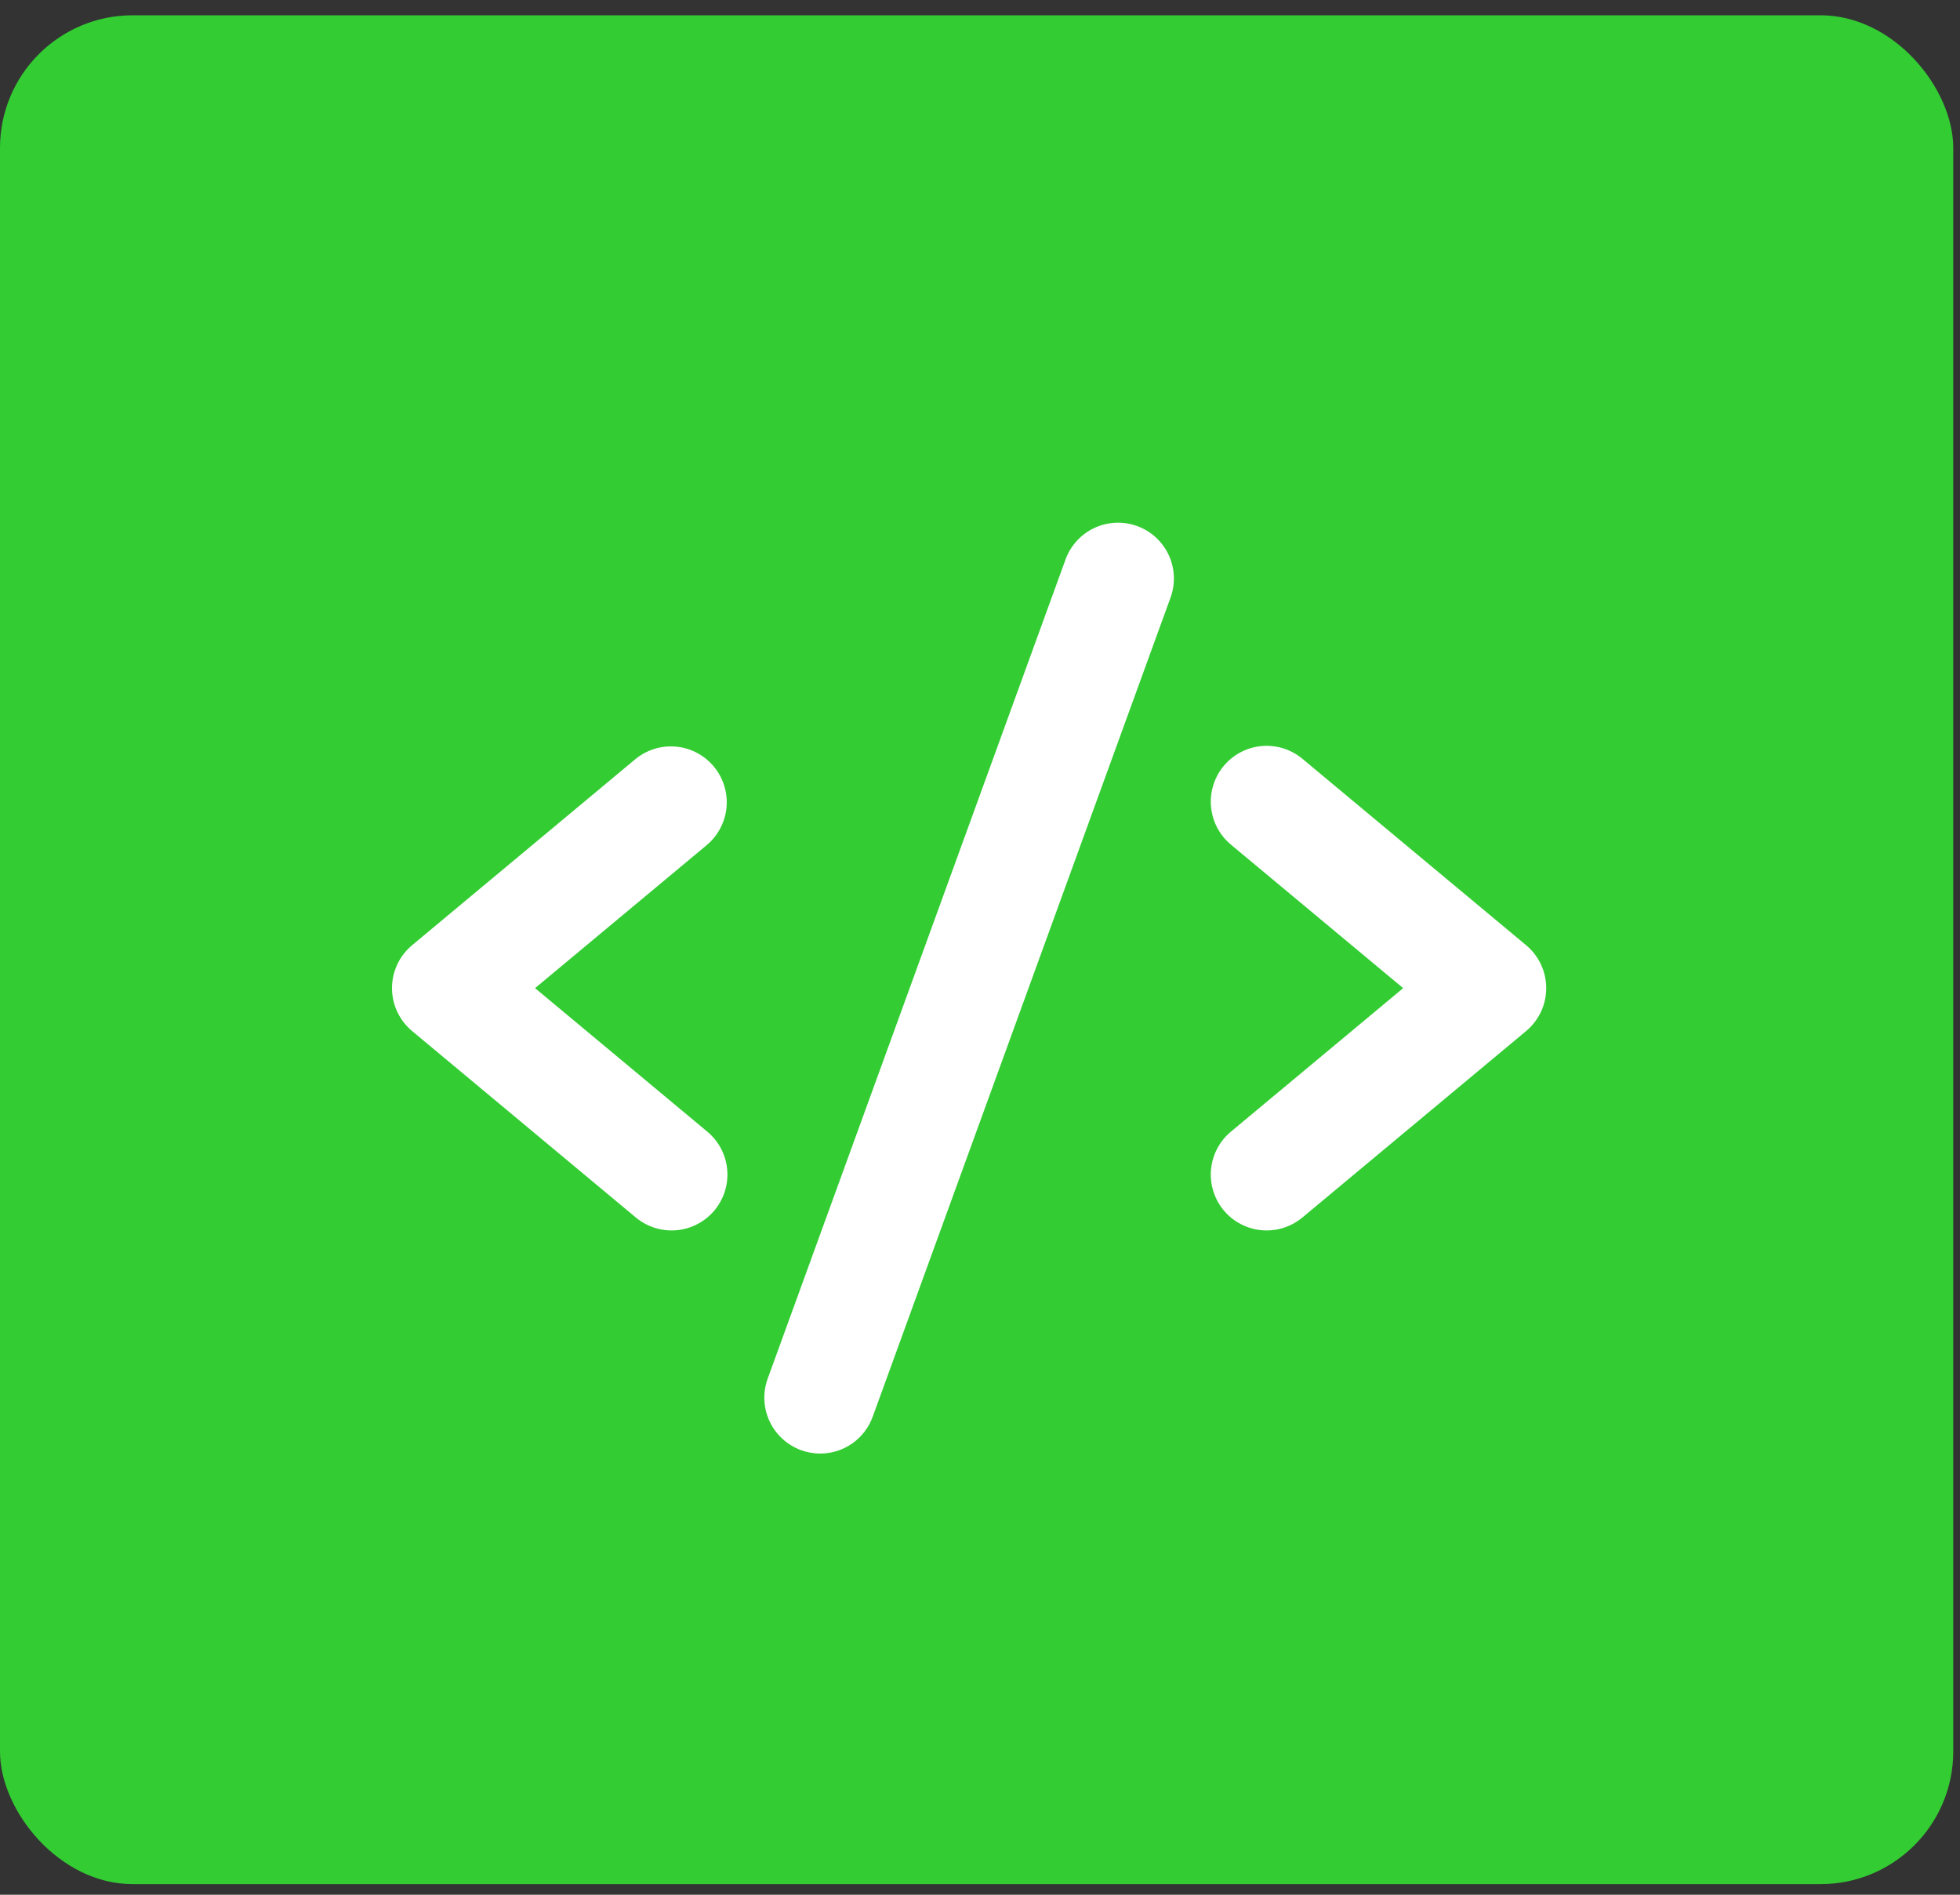
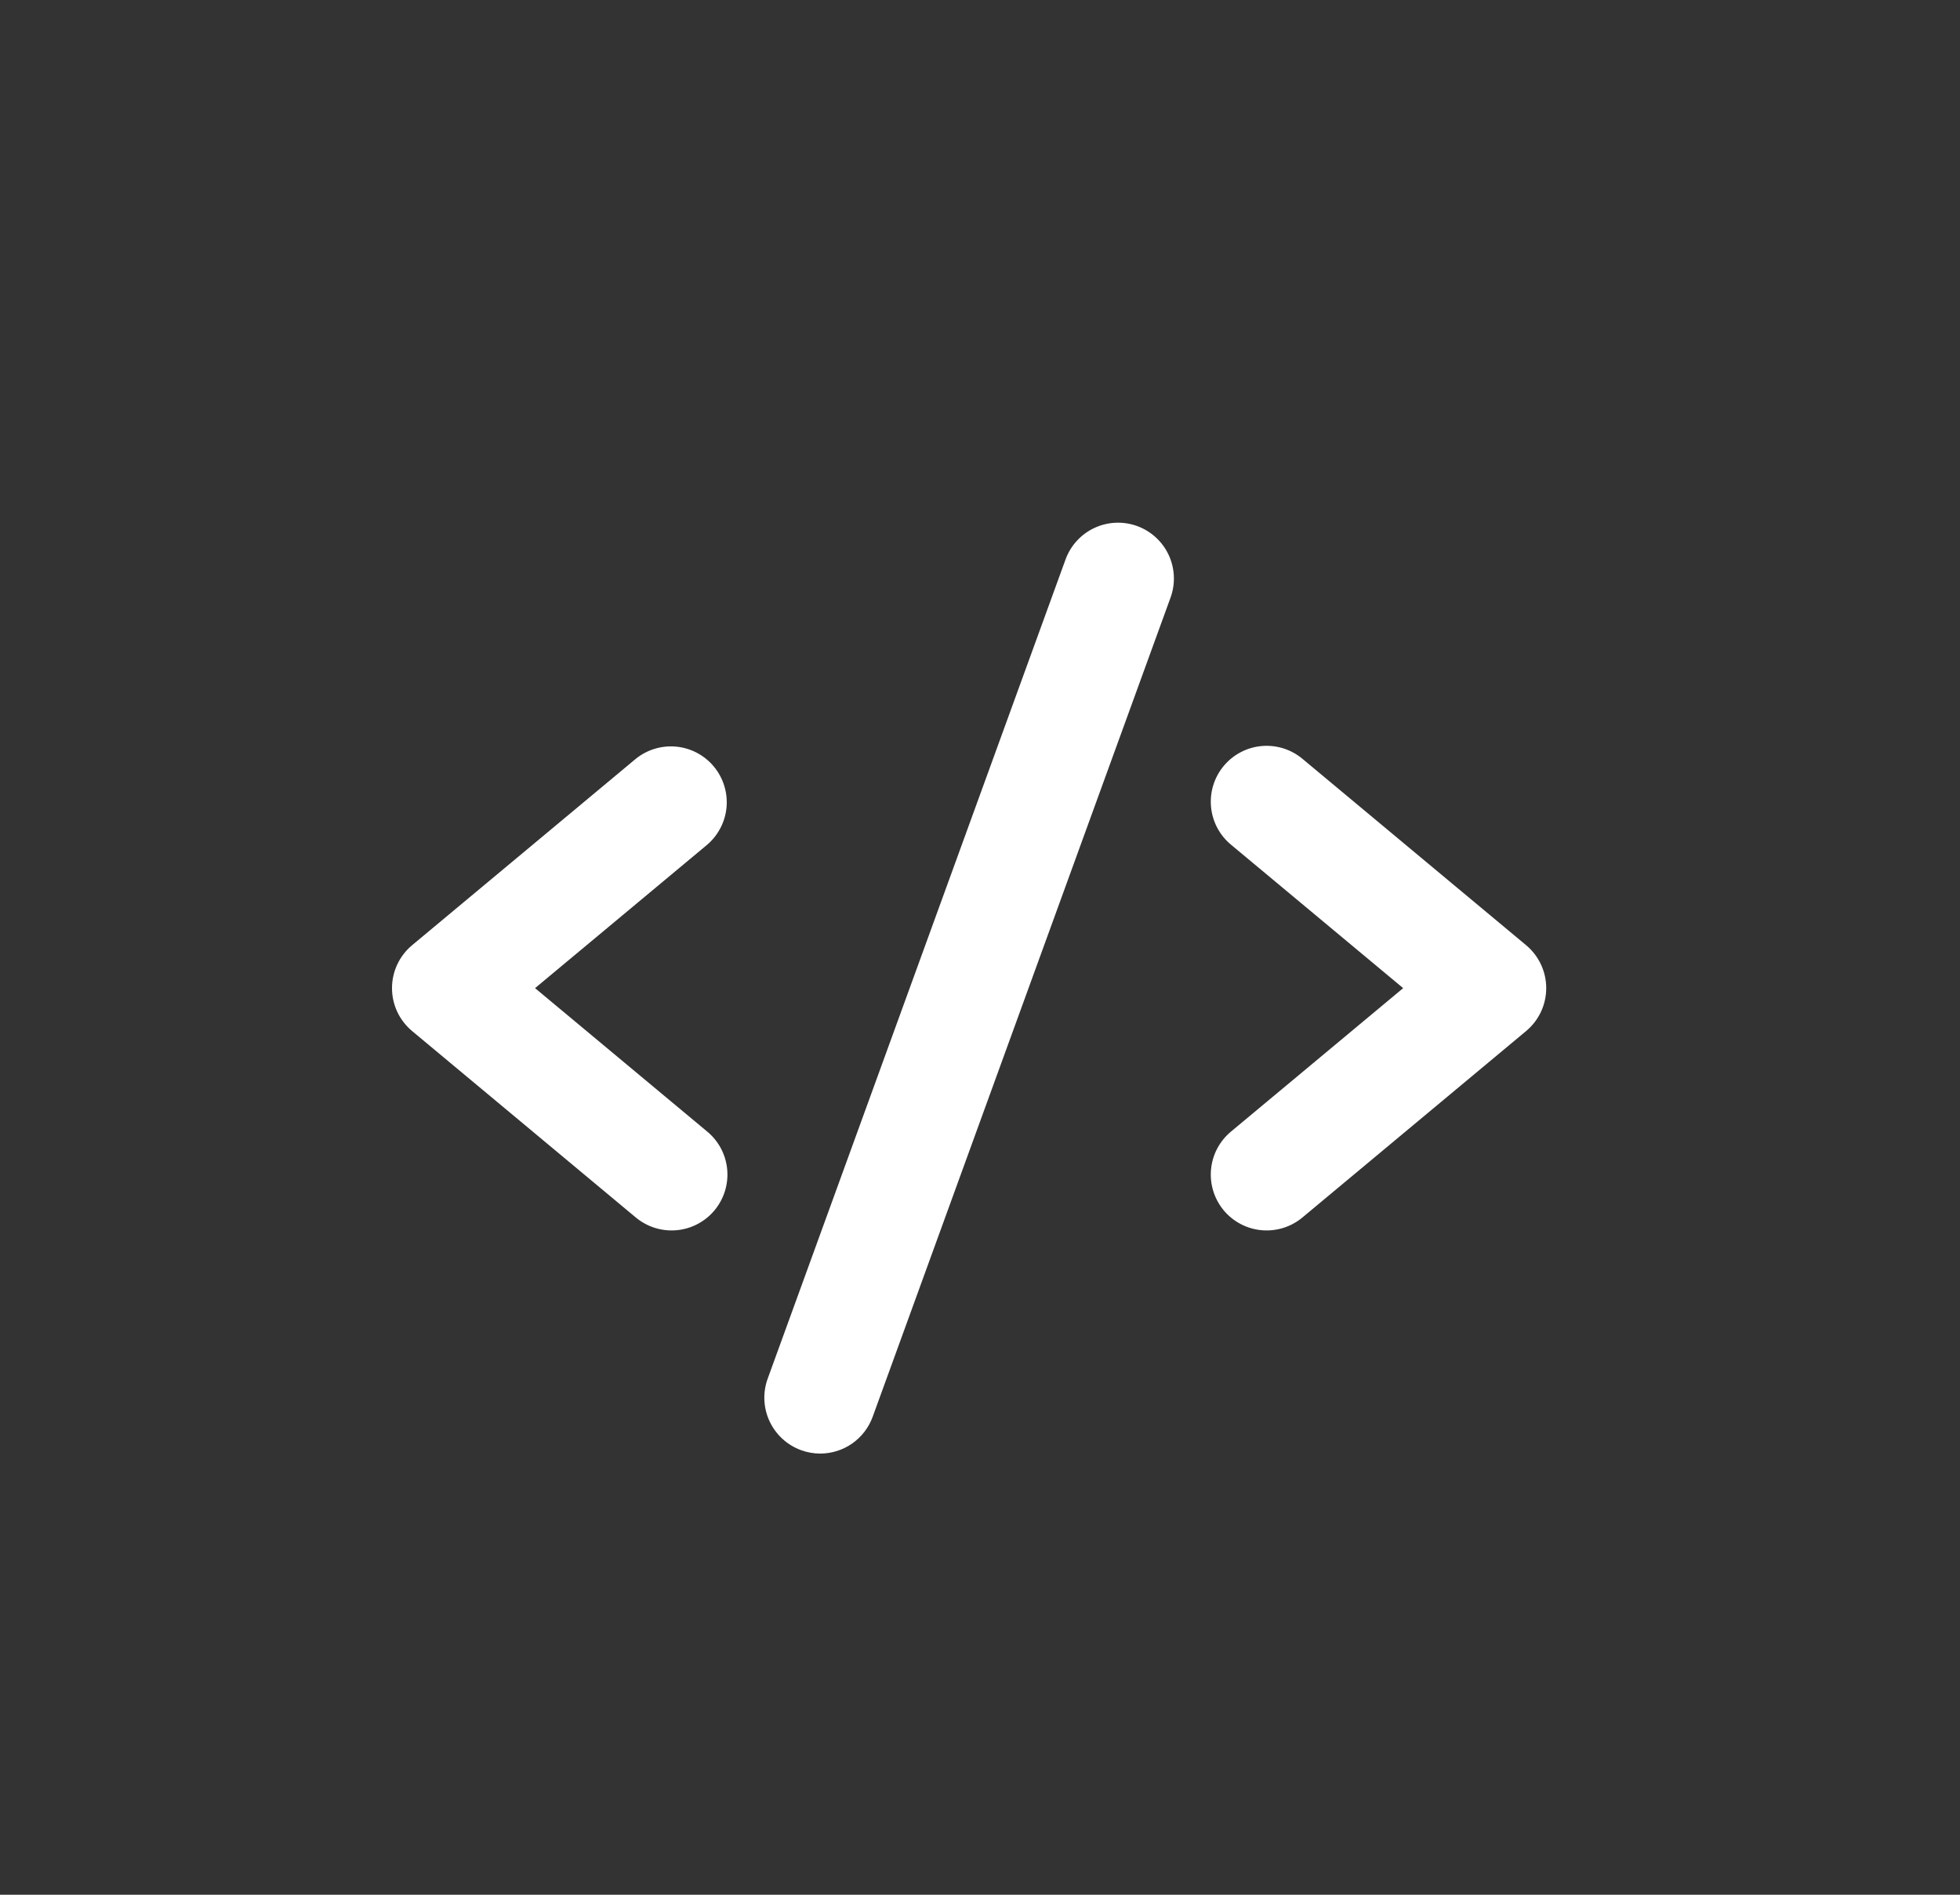
<svg xmlns="http://www.w3.org/2000/svg" fill="none" viewBox="0 0 90 87" height="87" width="90">
  <rect x="0" y="0" width="90" height="87" fill="#333333" stroke="none" />
-   <rect fill="#33CC33" rx="6.09" height="85.81" width="89.69" y="0.702" />
  <path fill="white" d="M32.464 38.794L24.569 45.372L32.464 51.95C32.726 52.164 32.942 52.428 33.102 52.727C33.261 53.026 33.359 53.353 33.391 53.69C33.423 54.027 33.388 54.367 33.288 54.691C33.188 55.014 33.025 55.314 32.809 55.575C32.592 55.835 32.326 56.049 32.026 56.206C31.726 56.363 31.398 56.459 31.061 56.488C30.724 56.517 30.384 56.48 30.061 56.377C29.739 56.275 29.44 56.109 29.181 55.891L18.923 47.342C18.634 47.101 18.402 46.8 18.242 46.46C18.083 46.119 18 45.748 18 45.372C18 44.996 18.083 44.624 18.242 44.284C18.402 43.943 18.634 43.642 18.923 43.401L29.181 34.853C29.704 34.424 30.376 34.219 31.05 34.283C31.723 34.347 32.344 34.675 32.777 35.195C33.21 35.715 33.42 36.385 33.362 37.059C33.303 37.733 32.98 38.356 32.464 38.794ZM70.077 43.401L59.819 34.853C59.56 34.634 59.261 34.469 58.939 34.366C58.616 34.264 58.276 34.226 57.939 34.255C57.602 34.285 57.274 34.38 56.974 34.537C56.674 34.694 56.408 34.909 56.191 35.169C55.975 35.429 55.812 35.729 55.712 36.053C55.612 36.376 55.577 36.716 55.609 37.053C55.641 37.39 55.739 37.717 55.898 38.016C56.058 38.315 56.274 38.579 56.536 38.794L64.431 45.372L56.536 51.95C56.274 52.164 56.058 52.428 55.898 52.727C55.739 53.026 55.641 53.353 55.609 53.69C55.577 54.027 55.612 54.367 55.712 54.691C55.812 55.014 55.975 55.314 56.191 55.575C56.408 55.835 56.674 56.049 56.974 56.206C57.274 56.363 57.602 56.459 57.939 56.488C58.276 56.517 58.616 56.48 58.939 56.377C59.261 56.275 59.56 56.109 59.819 55.891L70.077 47.342C70.366 47.101 70.598 46.8 70.758 46.46C70.917 46.119 71 45.748 71 45.372C71 44.996 70.917 44.624 70.758 44.284C70.598 43.943 70.366 43.642 70.077 43.401ZM52.215 24.154C51.898 24.039 51.562 23.988 51.226 24.003C50.889 24.017 50.559 24.098 50.254 24.241C49.948 24.383 49.674 24.584 49.447 24.833C49.219 25.081 49.043 25.372 48.928 25.689L35.251 63.302C35.019 63.941 35.05 64.646 35.338 65.262C35.626 65.878 36.146 66.354 36.785 66.587C37.066 66.69 37.362 66.743 37.661 66.743C38.188 66.743 38.702 66.581 39.133 66.279C39.564 65.977 39.892 65.549 40.072 65.054L53.749 27.441C53.864 27.125 53.916 26.789 53.901 26.452C53.886 26.116 53.806 25.785 53.663 25.48C53.521 25.175 53.319 24.901 53.071 24.673C52.822 24.446 52.532 24.269 52.215 24.154Z" />
</svg>